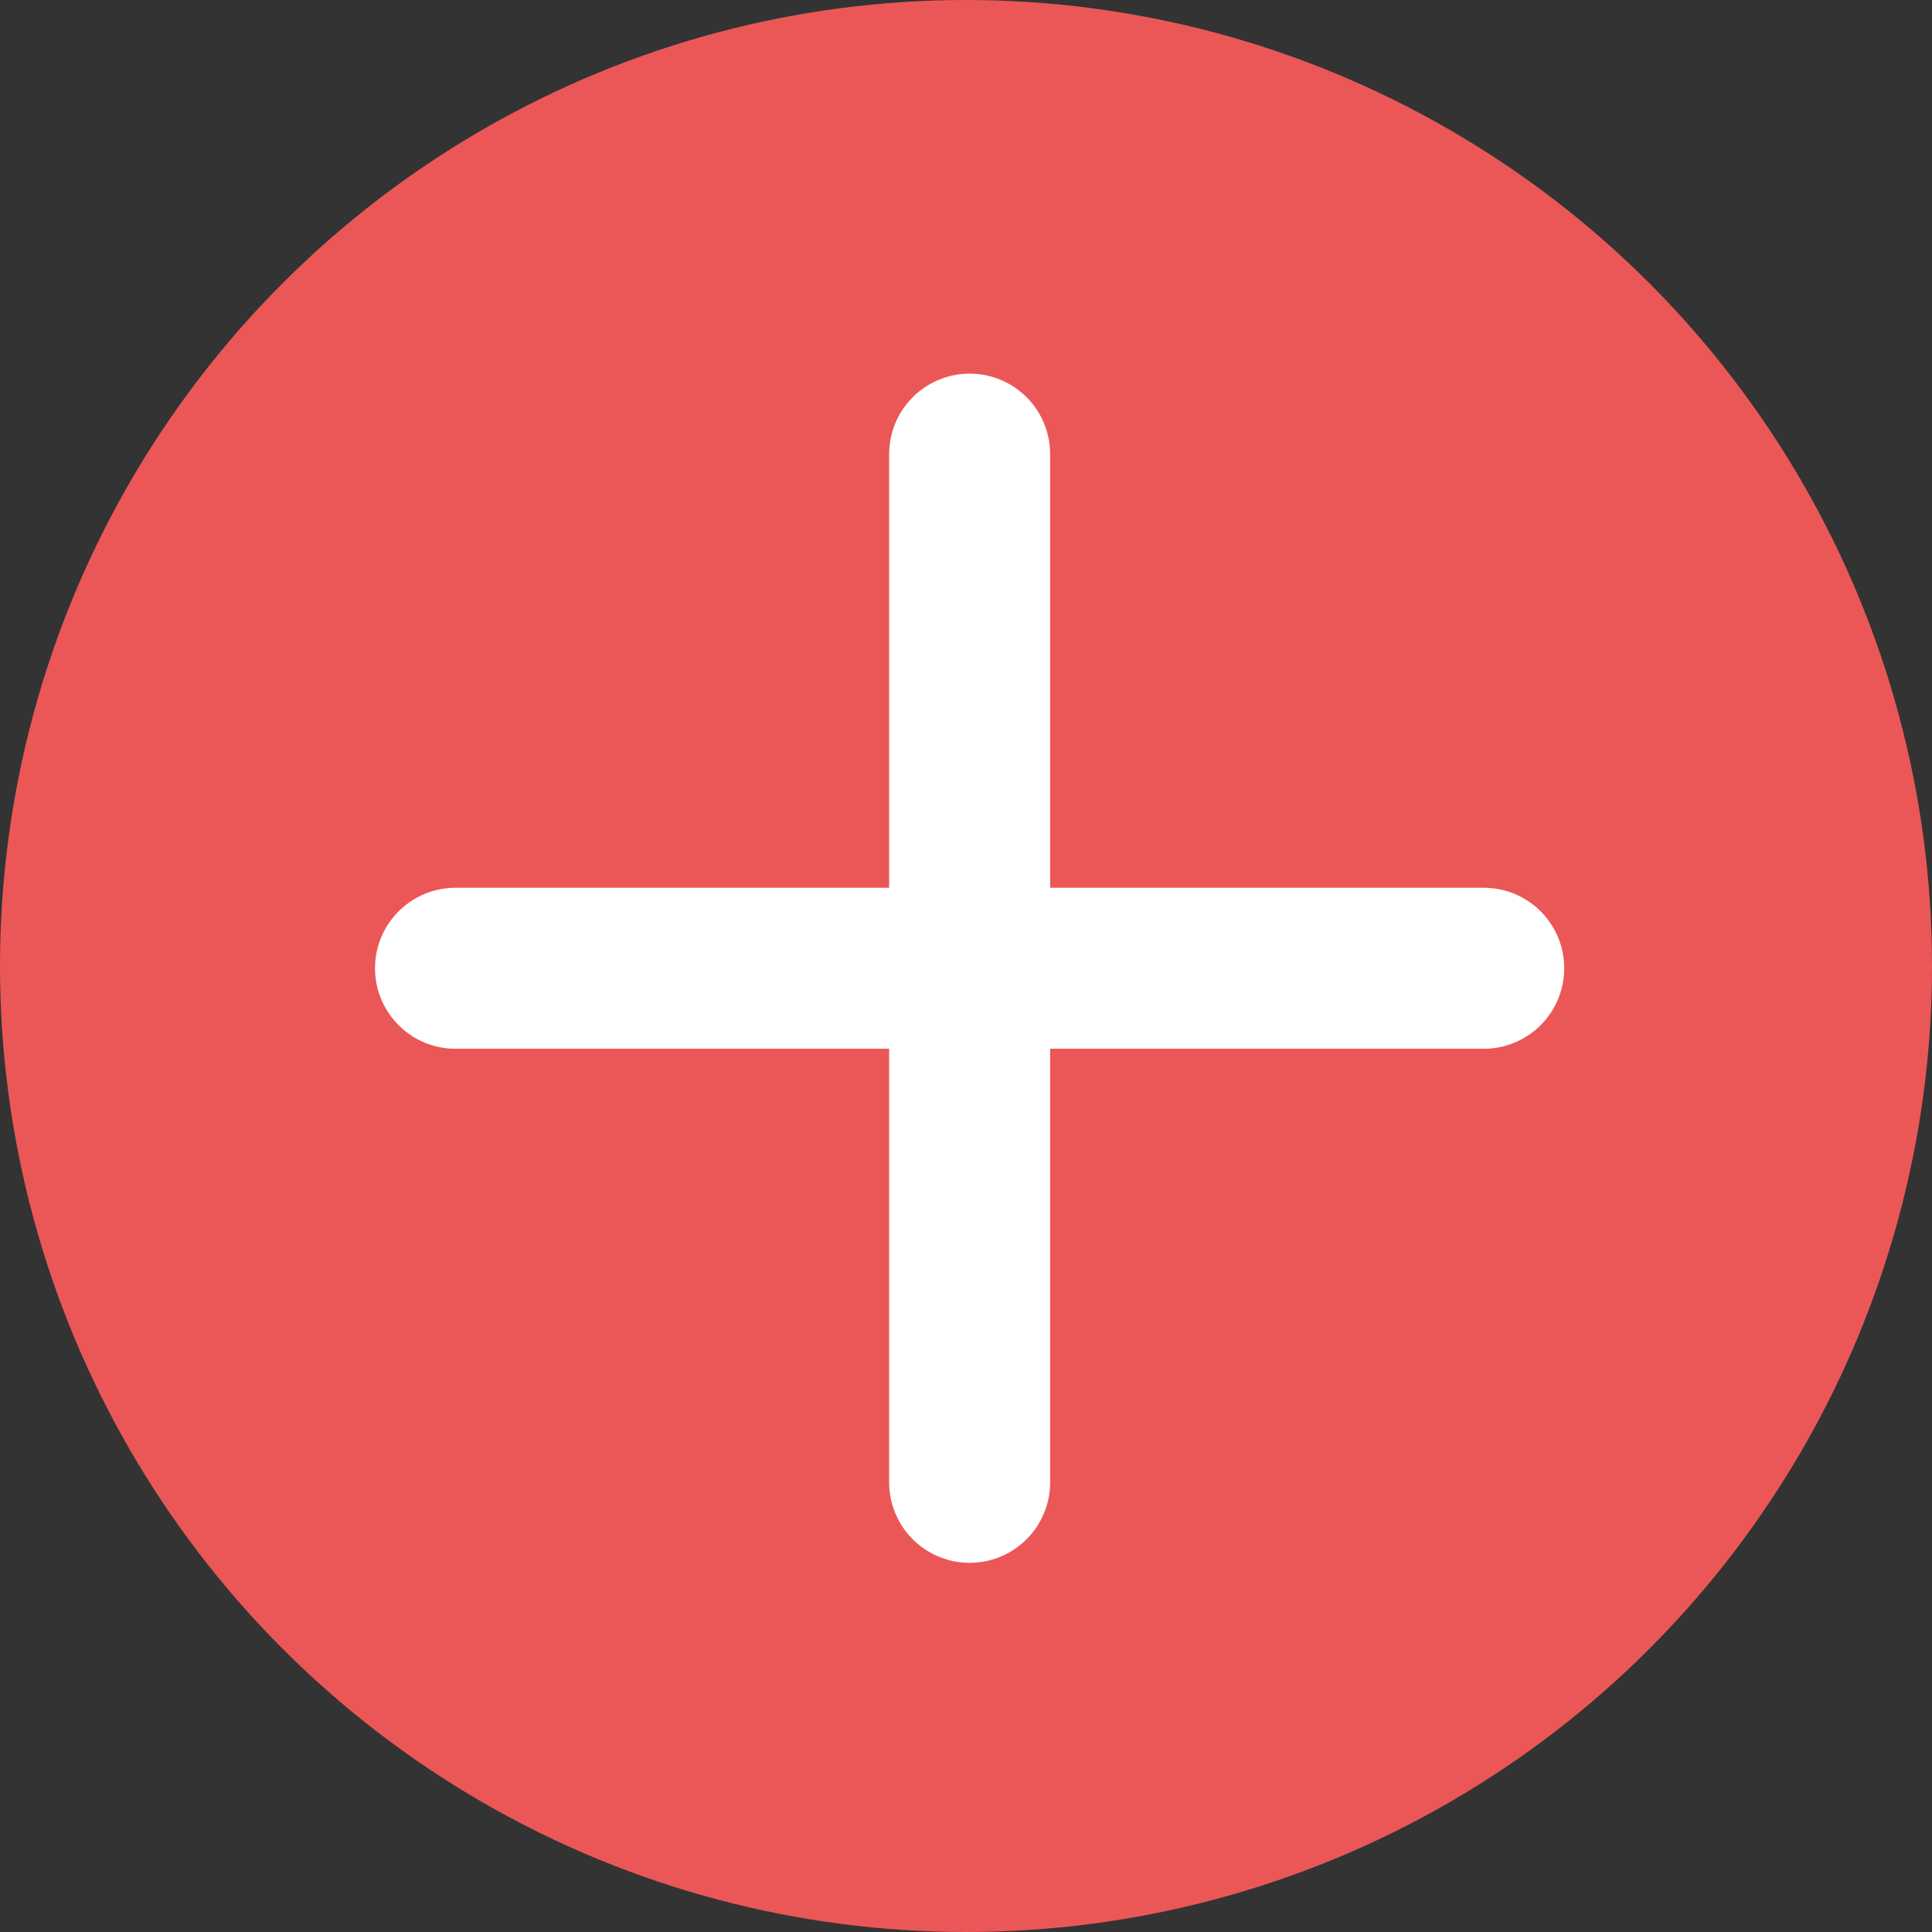
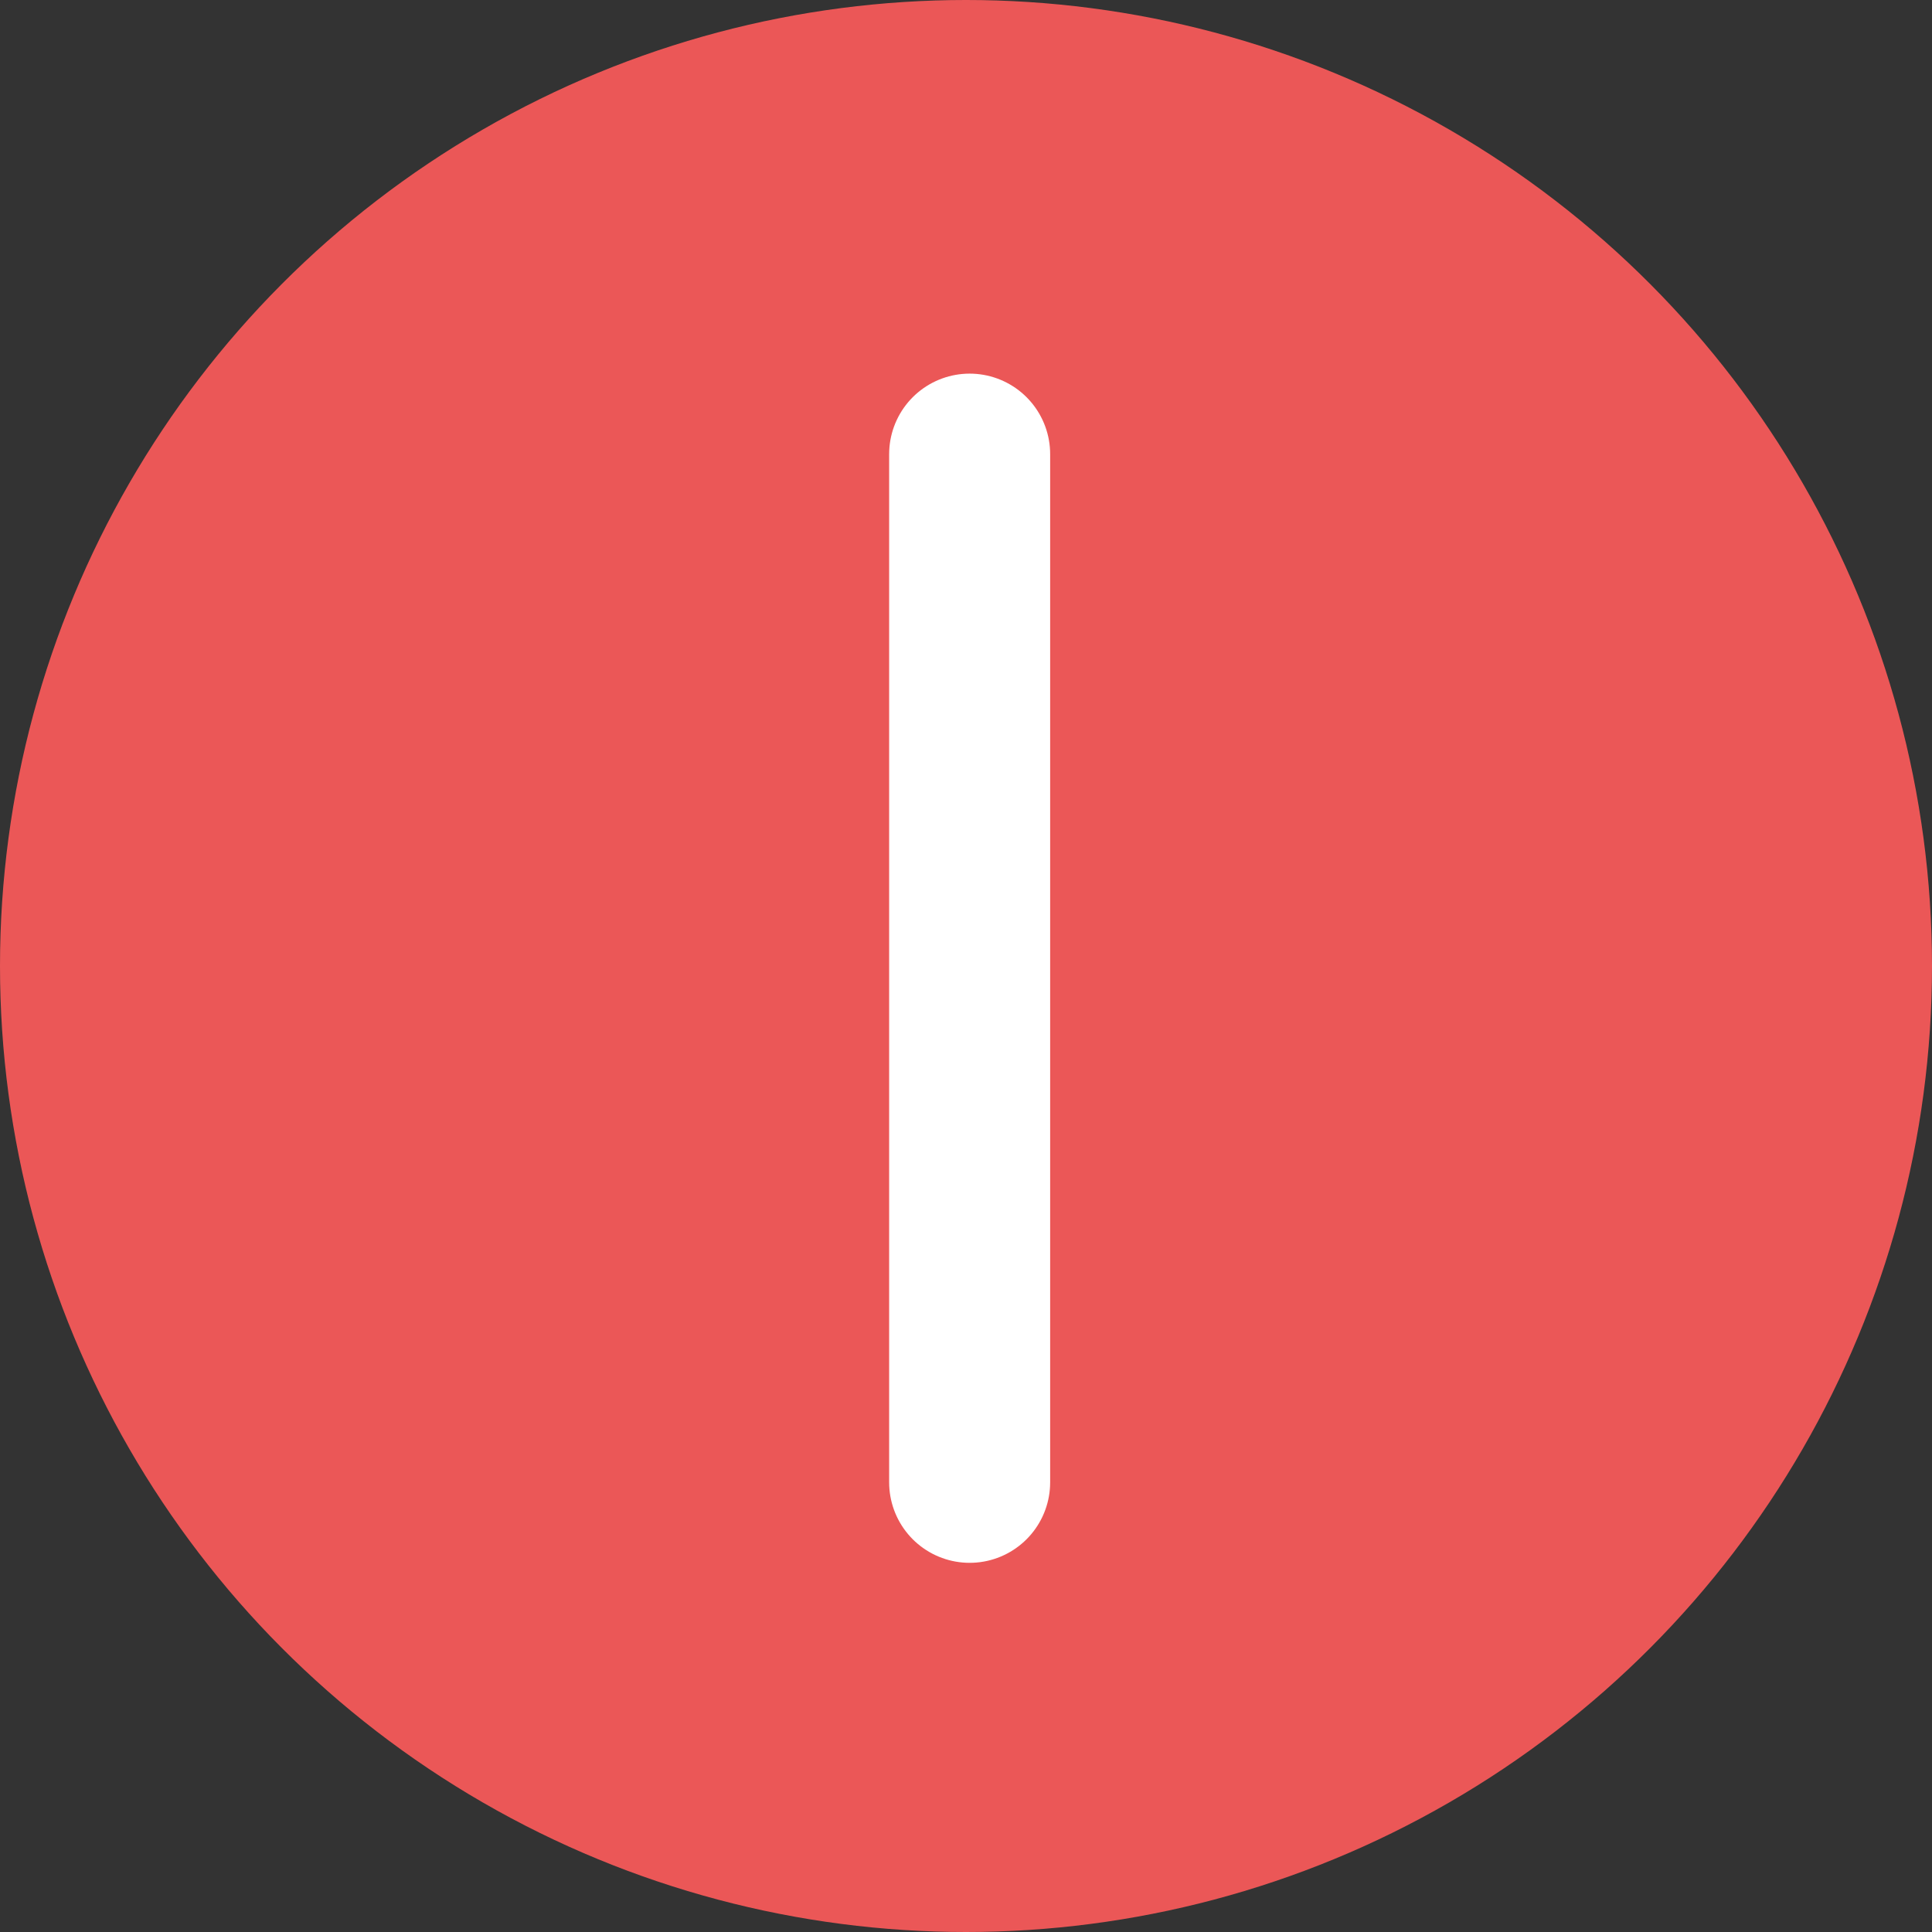
<svg xmlns="http://www.w3.org/2000/svg" id="Red-Plus-Sign" width="36" height="36" viewBox="0 0 36 36">
  <rect x="0" y="0" width="36" height="36" fill="#333333" stroke="none" />
  <defs>
    <style>
      .cls-1 {
        fill: #eb5757;
      }

      .cls-2 {
        fill: none;
        stroke: #fff;
        stroke-linecap: round;
        stroke-linejoin: round;
        stroke-width: 3px;
      }
    </style>
  </defs>
  <circle id="Ellipse_277" data-name="Ellipse 277" class="cls-1" cx="18" cy="18" r="18" />
  <g id="Icon_feather-plus" data-name="Icon feather-plus" transform="translate(8.488 8.462)">
    <path id="Path_47777" data-name="Path 47777" class="cls-2" d="M18,7.5V26.659" transform="translate(-8.42 -7.5)" />
-     <path id="Path_47778" data-name="Path 47778" class="cls-2" d="M7.5,18H26.659" transform="translate(-7.5 -8.42)" />
  </g>
</svg>